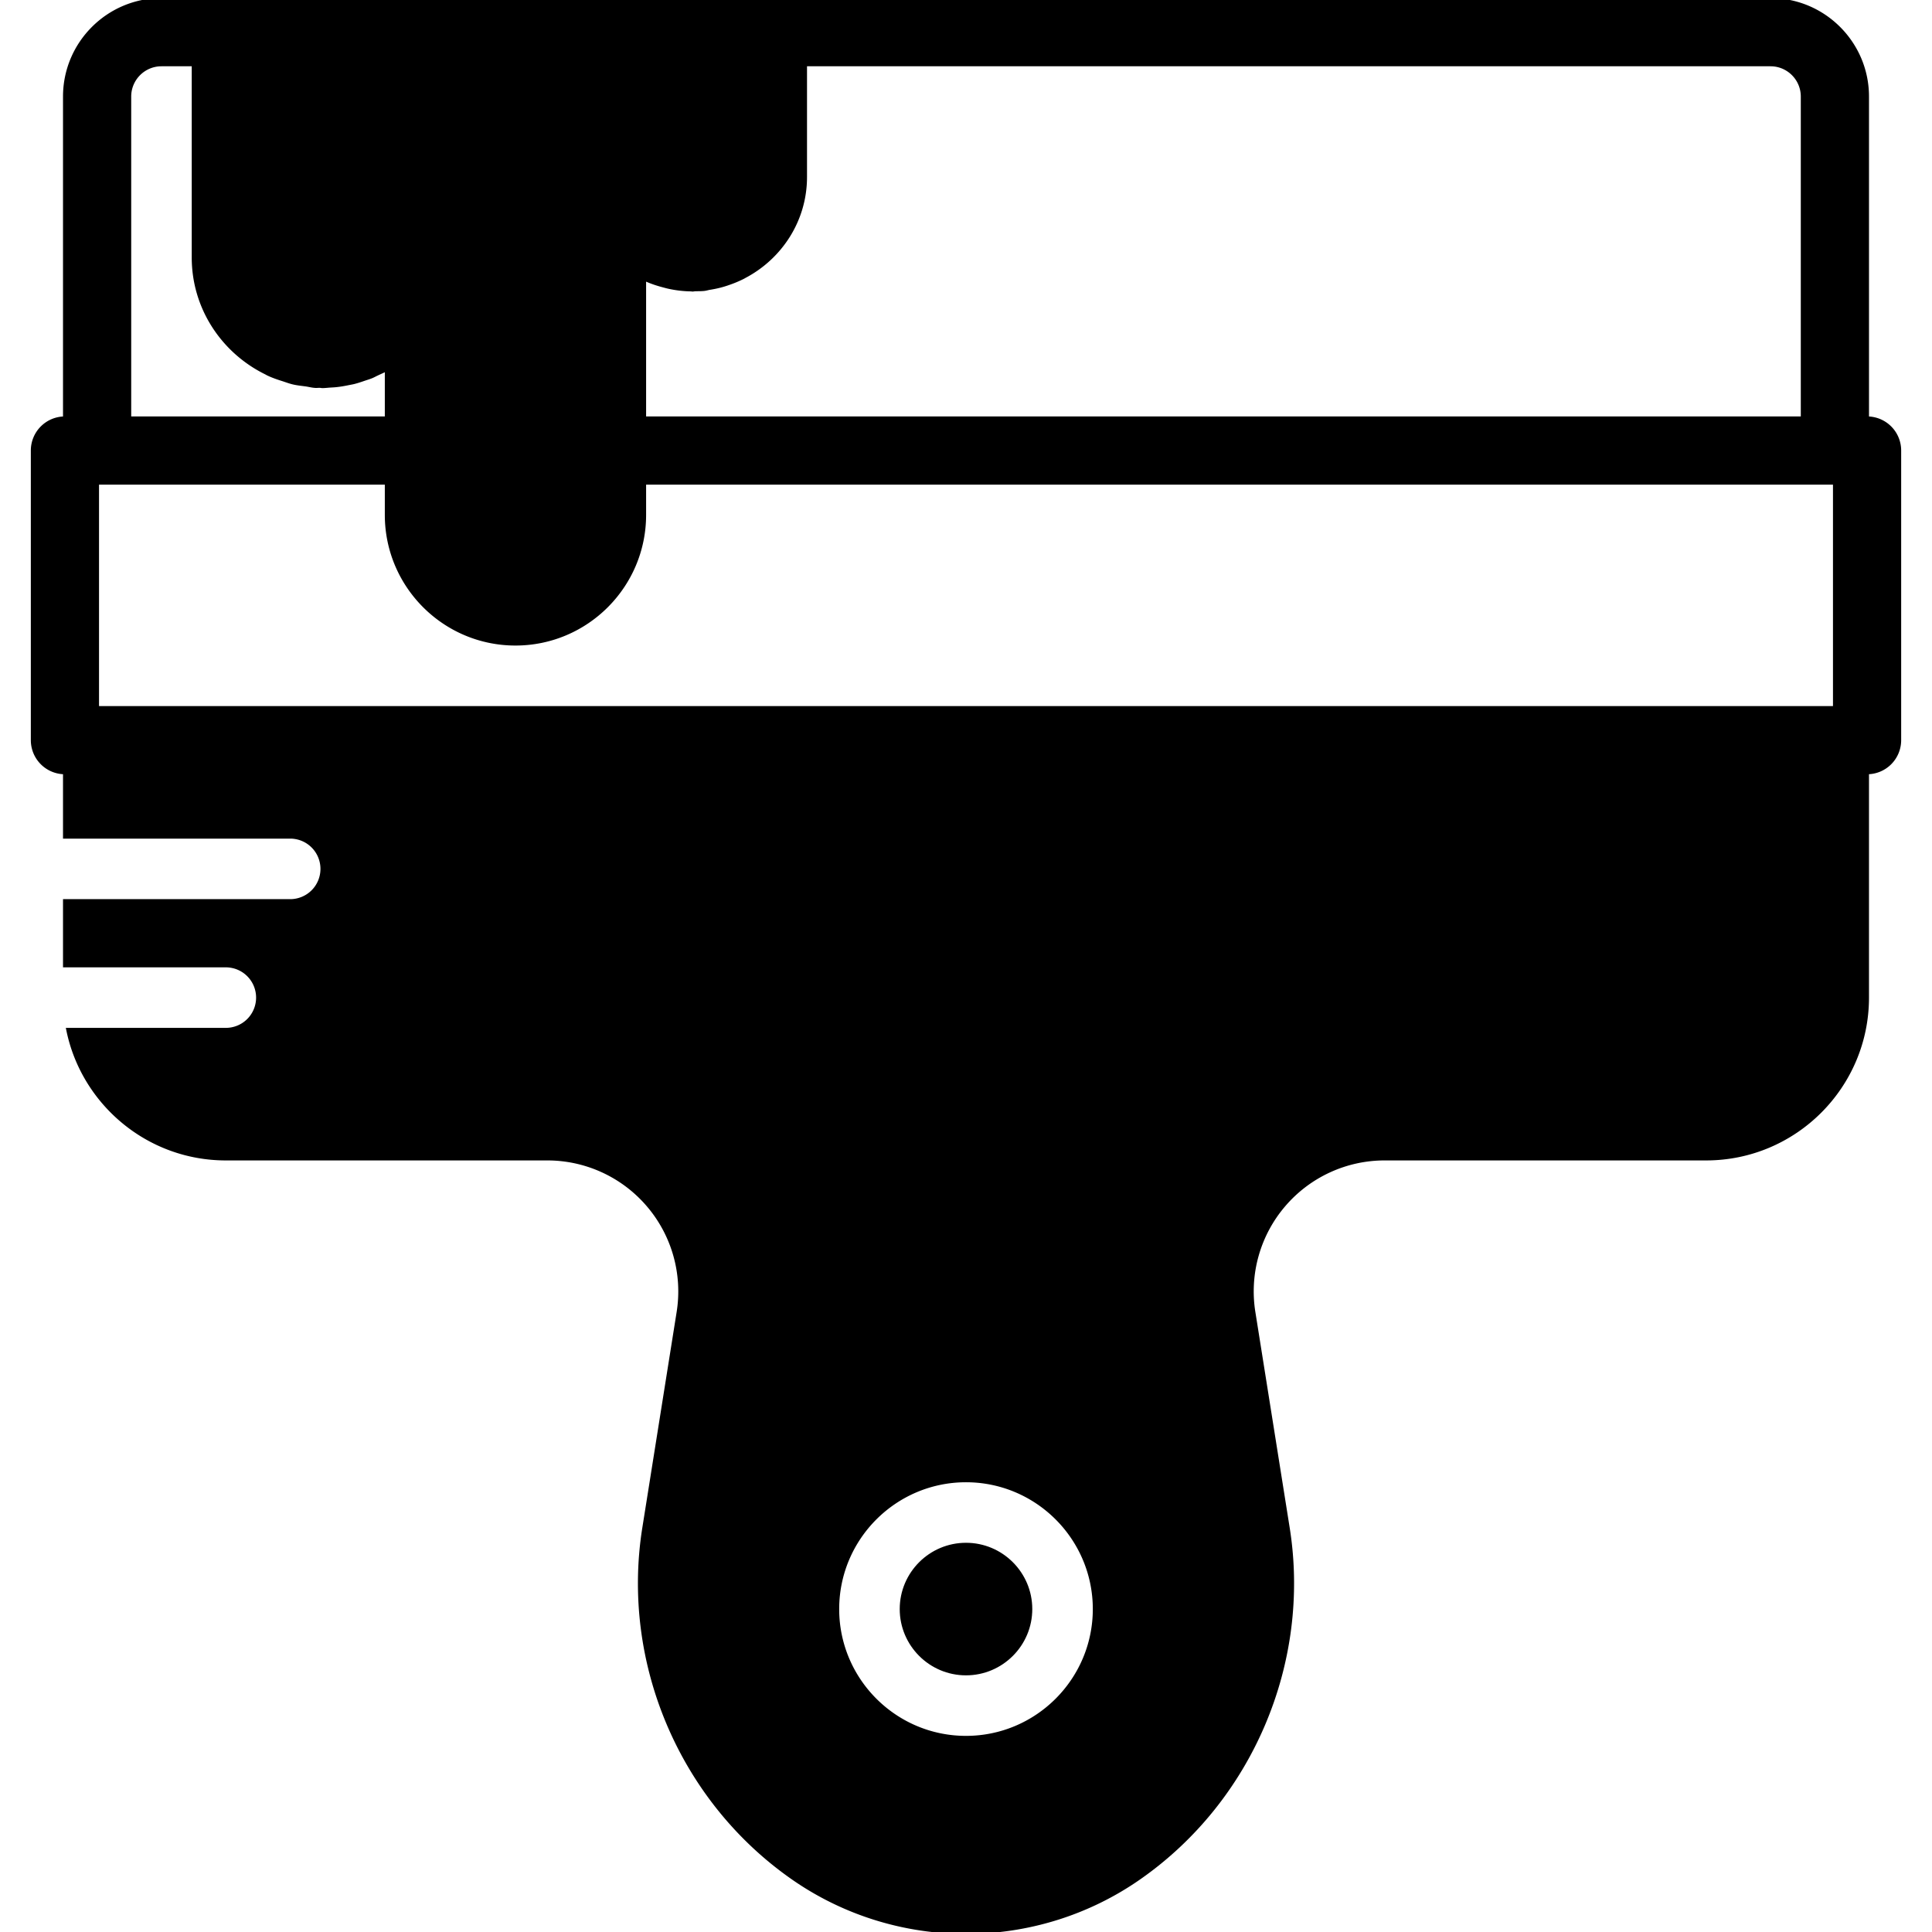
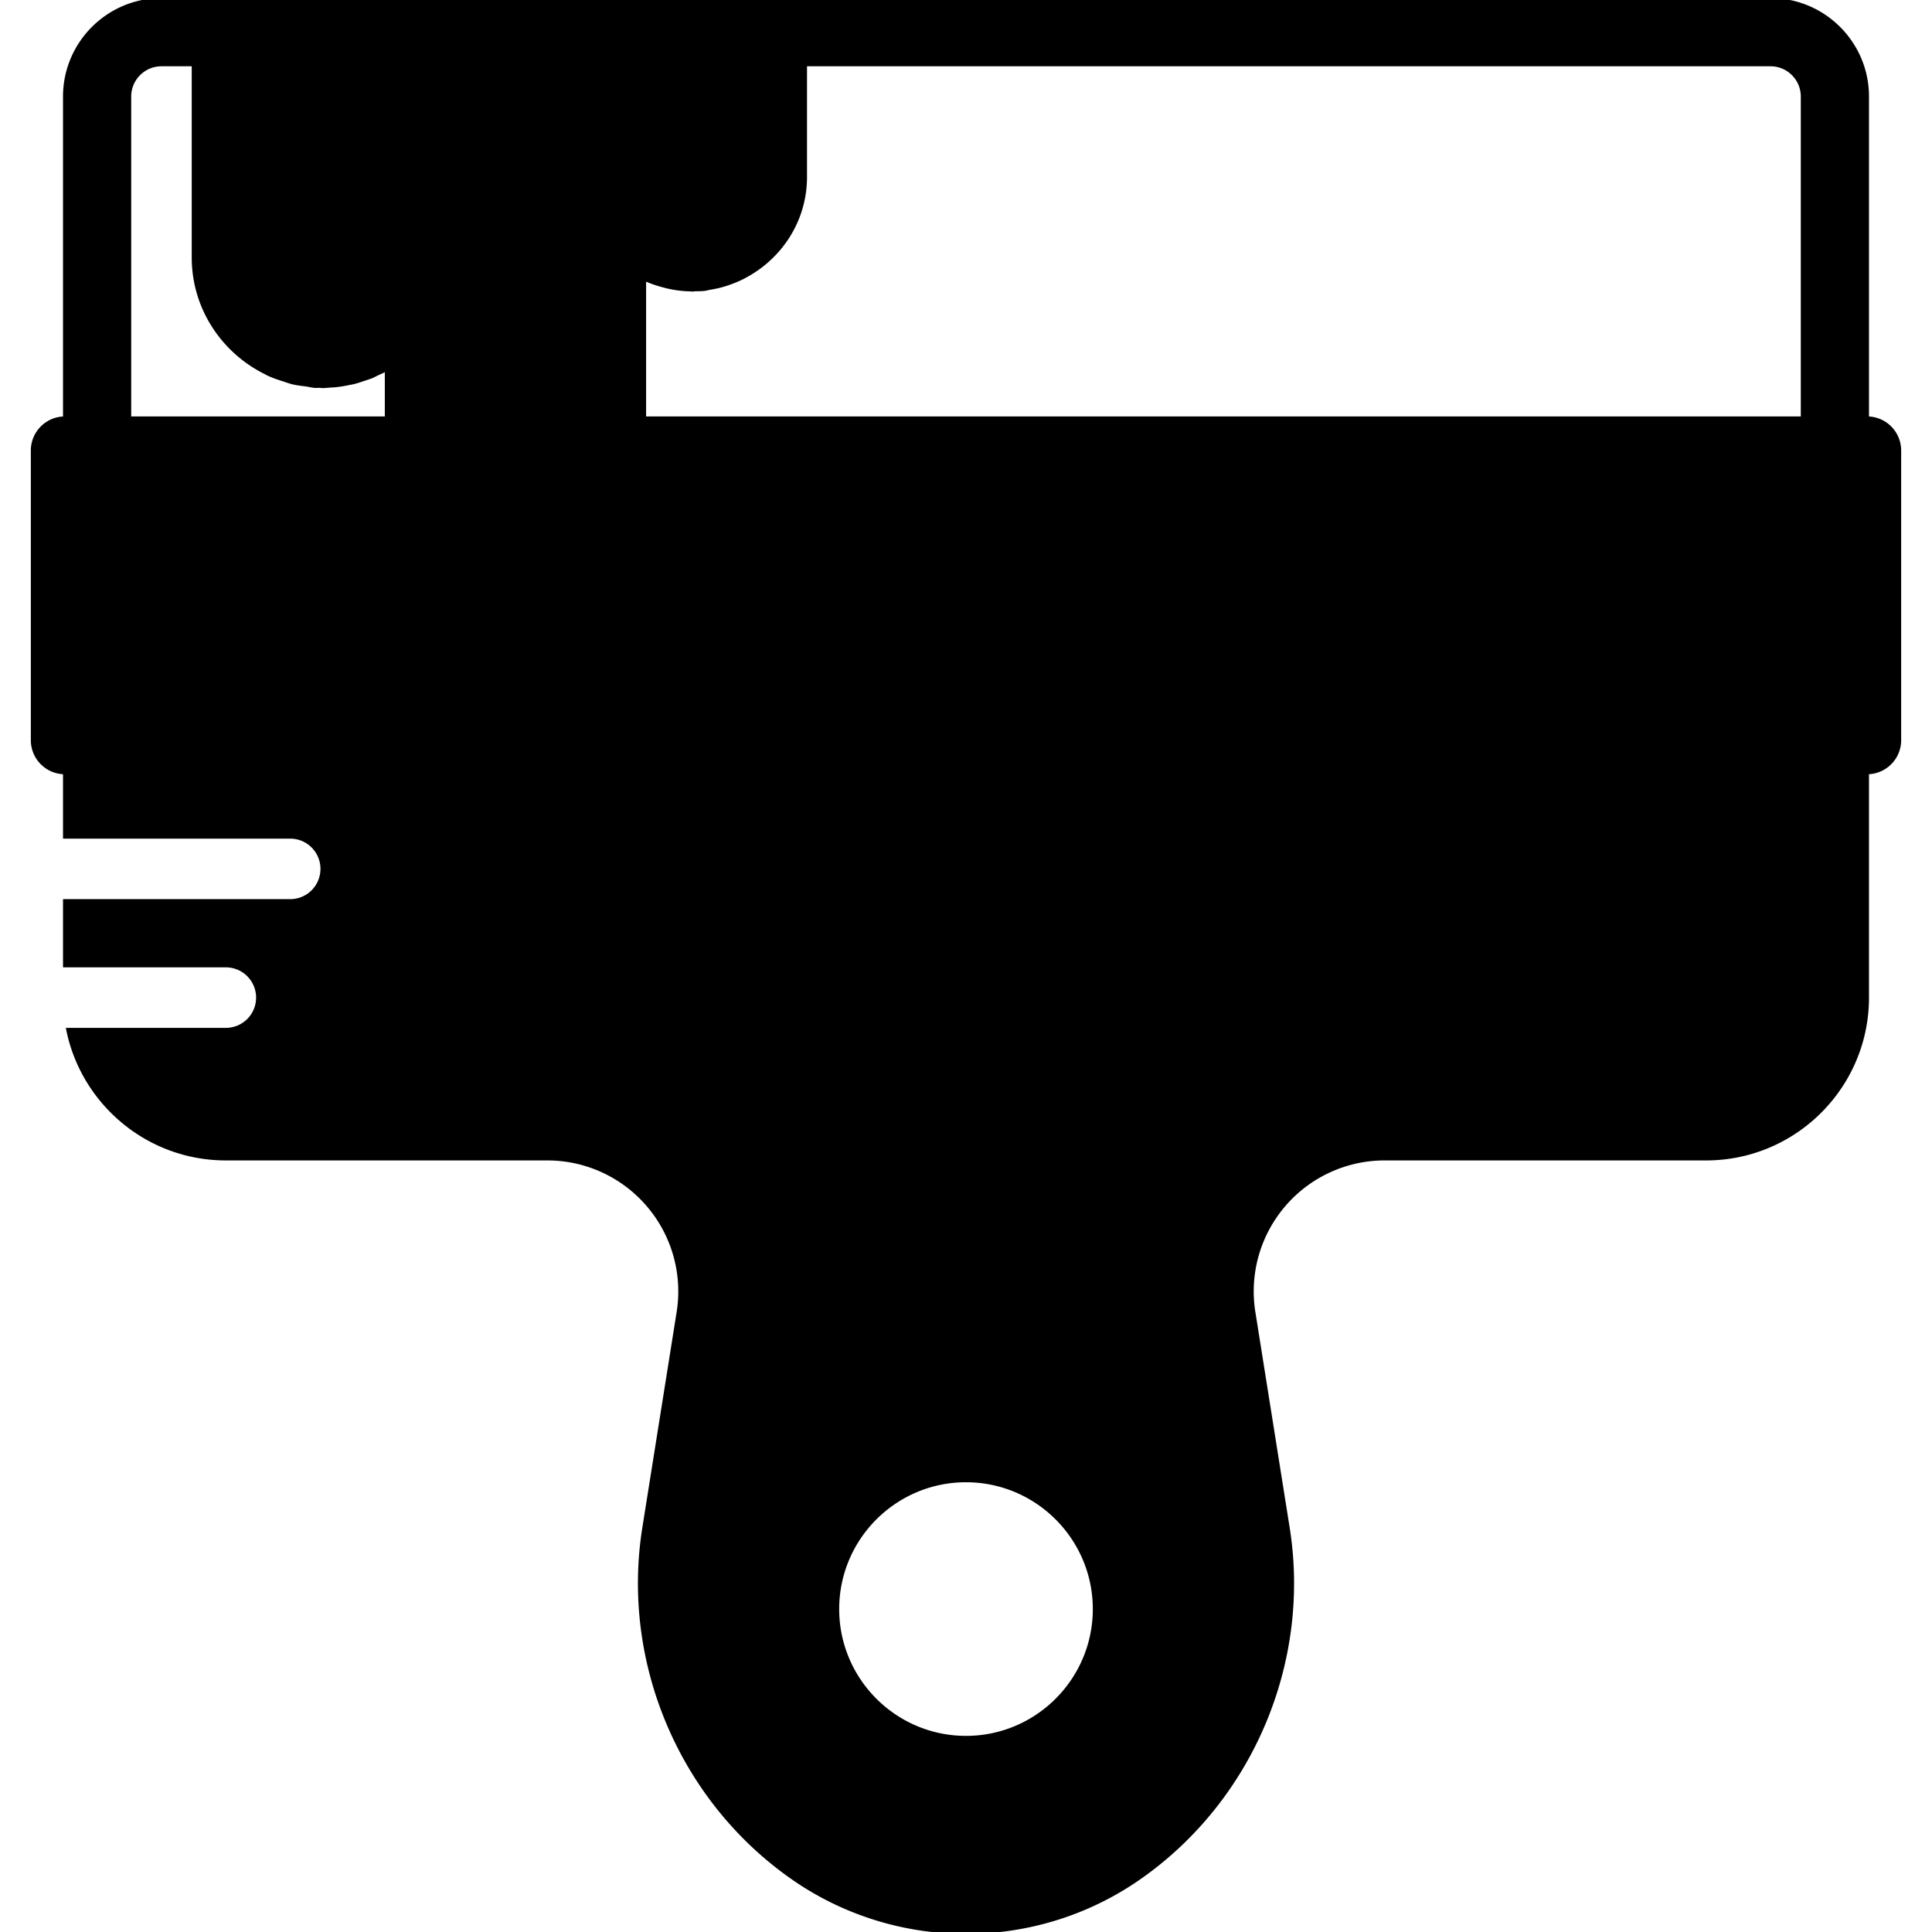
<svg xmlns="http://www.w3.org/2000/svg" xml:space="preserve" width="256" height="256" fill="#00000" stroke="#00000" viewBox="0 0 503.9 503.9">
-   <path d="M486.967 109.115V25.18c0-13.883-11.298-25.18-25.18-25.18H42.114c-13.883 0-25.18 11.298-25.18 25.18v83.934a8.39 8.39 0 0 0-8.393 8.393v75.541a8.39 8.39 0 0 0 8.393 8.393v16.787h58.754a8.39 8.39 0 0 1 8.393 8.393 8.39 8.39 0 0 1-8.393 8.393H16.934v16.787h41.967a8.39 8.39 0 0 1 8.393 8.393 8.39 8.39 0 0 1-8.393 8.393H17.782c3.903 19.129 20.858 33.574 41.119 33.574h83.834a34.619 34.619 0 0 1 26.372 12.162 34.637 34.637 0 0 1 7.865 27.959l-8.964 56.345c-5.531 35.001 9.652 70.748 38.685 91.06 13.539 9.476 29.394 14.21 45.257 14.21s31.727-4.734 45.257-14.21c29.033-20.312 44.217-56.06 38.685-91.069l-8.964-56.337a34.63 34.63 0 0 1 7.865-27.959 34.619 34.619 0 0 1 26.372-12.162h83.834c23.141 0 41.967-18.826 41.967-41.967v-58.754a8.39 8.39 0 0 0 8.393-8.393v-75.541a8.389 8.389 0 0 0-8.392-8.39zM168.016 72.704c.059.025.126.034.176.059 1.637.764 3.349 1.326 5.095 1.771.453.126.898.243 1.36.336 1.83.386 3.693.604 5.582.629.126 0 .252.042.378.042.269 0 .512-.076.772-.076.747-.017 1.486 0 2.233-.076.52-.05 1.007-.227 1.519-.302a29.443 29.443 0 0 0 2.719-.562 25.45 25.45 0 0 0 2.249-.697 29.265 29.265 0 0 0 3.66-1.536c.143-.076.285-.159.42-.235 9.35-4.919 15.805-14.621 15.805-25.894V16.787h251.803c4.625 0 8.393 3.76 8.393 8.393v83.934H168.016v-36.41zM33.721 25.18c0-4.633 3.769-8.393 8.393-8.393h8.393v50.361c0 13.203 7.73 24.542 18.843 30.023.218.109.42.243.646.344 1.284.604 2.636 1.058 4.004 1.486.831.277 1.645.579 2.501.781 1.041.243 2.124.353 3.198.495.873.117 1.704.361 2.594.403.378.017.739-.034 1.108-.025.235 0 .445.067.68.067.688 0 1.351-.092 2.031-.134.512-.034 1.032-.05 1.544-.109 1.091-.109 2.157-.302 3.215-.52.487-.101.99-.176 1.477-.302.89-.227 1.746-.52 2.602-.814.646-.218 1.309-.411 1.947-.671.495-.21.957-.47 1.444-.697.848-.403 1.712-.755 2.526-1.225v12.867H33.721V25.18zM251.95 453.246c-18.516 0-33.574-15.058-33.574-33.574s15.058-33.574 33.574-33.574 33.574 15.058 33.574 33.574-15.058 33.574-33.574 33.574zm226.623-268.59H25.327v-58.754h75.541v8.393c0 18.516 15.058 33.574 33.574 33.574s33.574-15.058 33.574-33.574v-8.393h310.557v58.754z" />
-   <path d="M251.95 402.885c-9.258 0-16.787 7.529-16.787 16.787s7.529 16.787 16.787 16.787 16.787-7.529 16.787-16.787-7.529-16.787-16.787-16.787z" />
+   <path d="M486.967 109.115V25.18c0-13.883-11.298-25.18-25.18-25.18H42.114c-13.883 0-25.18 11.298-25.18 25.18v83.934a8.39 8.39 0 0 0-8.393 8.393v75.541a8.39 8.39 0 0 0 8.393 8.393v16.787h58.754a8.39 8.39 0 0 1 8.393 8.393 8.39 8.39 0 0 1-8.393 8.393H16.934v16.787h41.967a8.39 8.39 0 0 1 8.393 8.393 8.39 8.39 0 0 1-8.393 8.393H17.782c3.903 19.129 20.858 33.574 41.119 33.574h83.834a34.619 34.619 0 0 1 26.372 12.162 34.637 34.637 0 0 1 7.865 27.959l-8.964 56.345c-5.531 35.001 9.652 70.748 38.685 91.06 13.539 9.476 29.394 14.21 45.257 14.21s31.727-4.734 45.257-14.21c29.033-20.312 44.217-56.06 38.685-91.069l-8.964-56.337a34.63 34.63 0 0 1 7.865-27.959 34.619 34.619 0 0 1 26.372-12.162h83.834c23.141 0 41.967-18.826 41.967-41.967v-58.754a8.39 8.39 0 0 0 8.393-8.393v-75.541a8.389 8.389 0 0 0-8.392-8.39zM168.016 72.704c.059.025.126.034.176.059 1.637.764 3.349 1.326 5.095 1.771.453.126.898.243 1.36.336 1.83.386 3.693.604 5.582.629.126 0 .252.042.378.042.269 0 .512-.076.772-.076.747-.017 1.486 0 2.233-.076.52-.05 1.007-.227 1.519-.302a29.443 29.443 0 0 0 2.719-.562 25.45 25.45 0 0 0 2.249-.697 29.265 29.265 0 0 0 3.66-1.536c.143-.076.285-.159.42-.235 9.35-4.919 15.805-14.621 15.805-25.894V16.787h251.803c4.625 0 8.393 3.76 8.393 8.393v83.934H168.016v-36.41zM33.721 25.18c0-4.633 3.769-8.393 8.393-8.393h8.393v50.361c0 13.203 7.73 24.542 18.843 30.023.218.109.42.243.646.344 1.284.604 2.636 1.058 4.004 1.486.831.277 1.645.579 2.501.781 1.041.243 2.124.353 3.198.495.873.117 1.704.361 2.594.403.378.017.739-.034 1.108-.025.235 0 .445.067.68.067.688 0 1.351-.092 2.031-.134.512-.034 1.032-.05 1.544-.109 1.091-.109 2.157-.302 3.215-.52.487-.101.99-.176 1.477-.302.89-.227 1.746-.52 2.602-.814.646-.218 1.309-.411 1.947-.671.495-.21.957-.47 1.444-.697.848-.403 1.712-.755 2.526-1.225v12.867H33.721V25.18zM251.95 453.246c-18.516 0-33.574-15.058-33.574-33.574s15.058-33.574 33.574-33.574 33.574 15.058 33.574 33.574-15.058 33.574-33.574 33.574zm226.623-268.59H25.327h75.541v8.393c0 18.516 15.058 33.574 33.574 33.574s33.574-15.058 33.574-33.574v-8.393h310.557v58.754z" />
</svg>